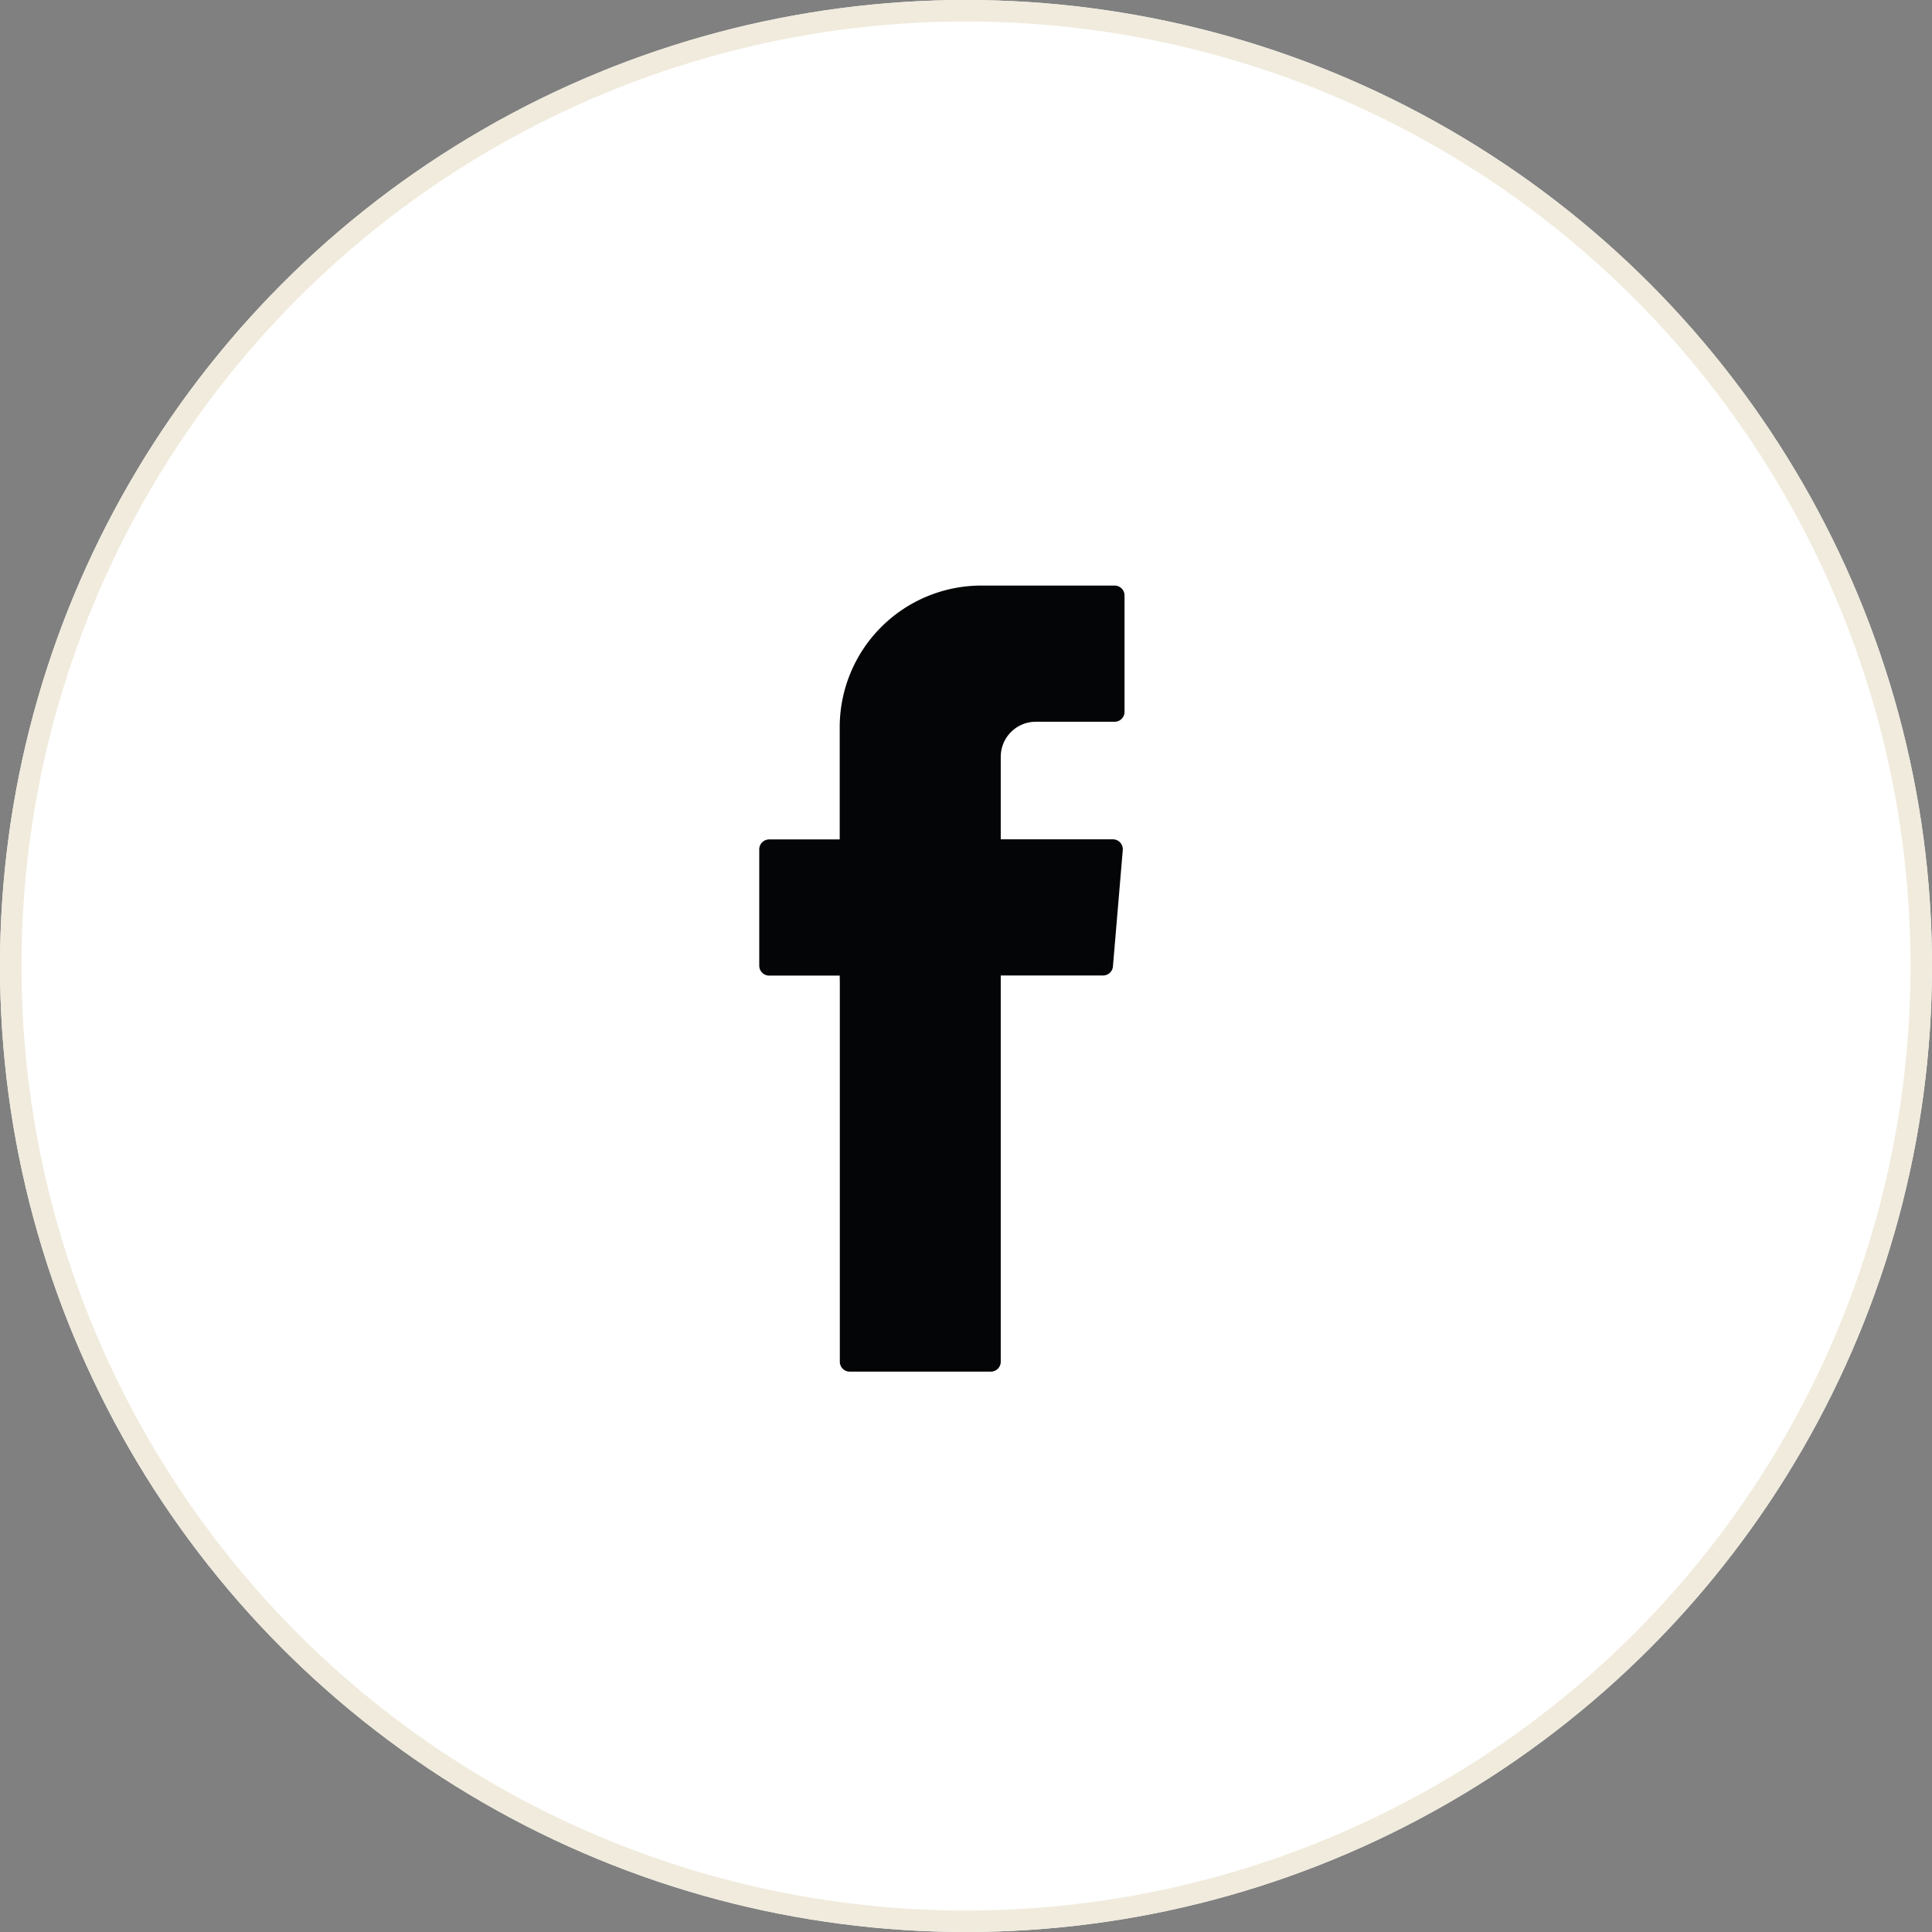
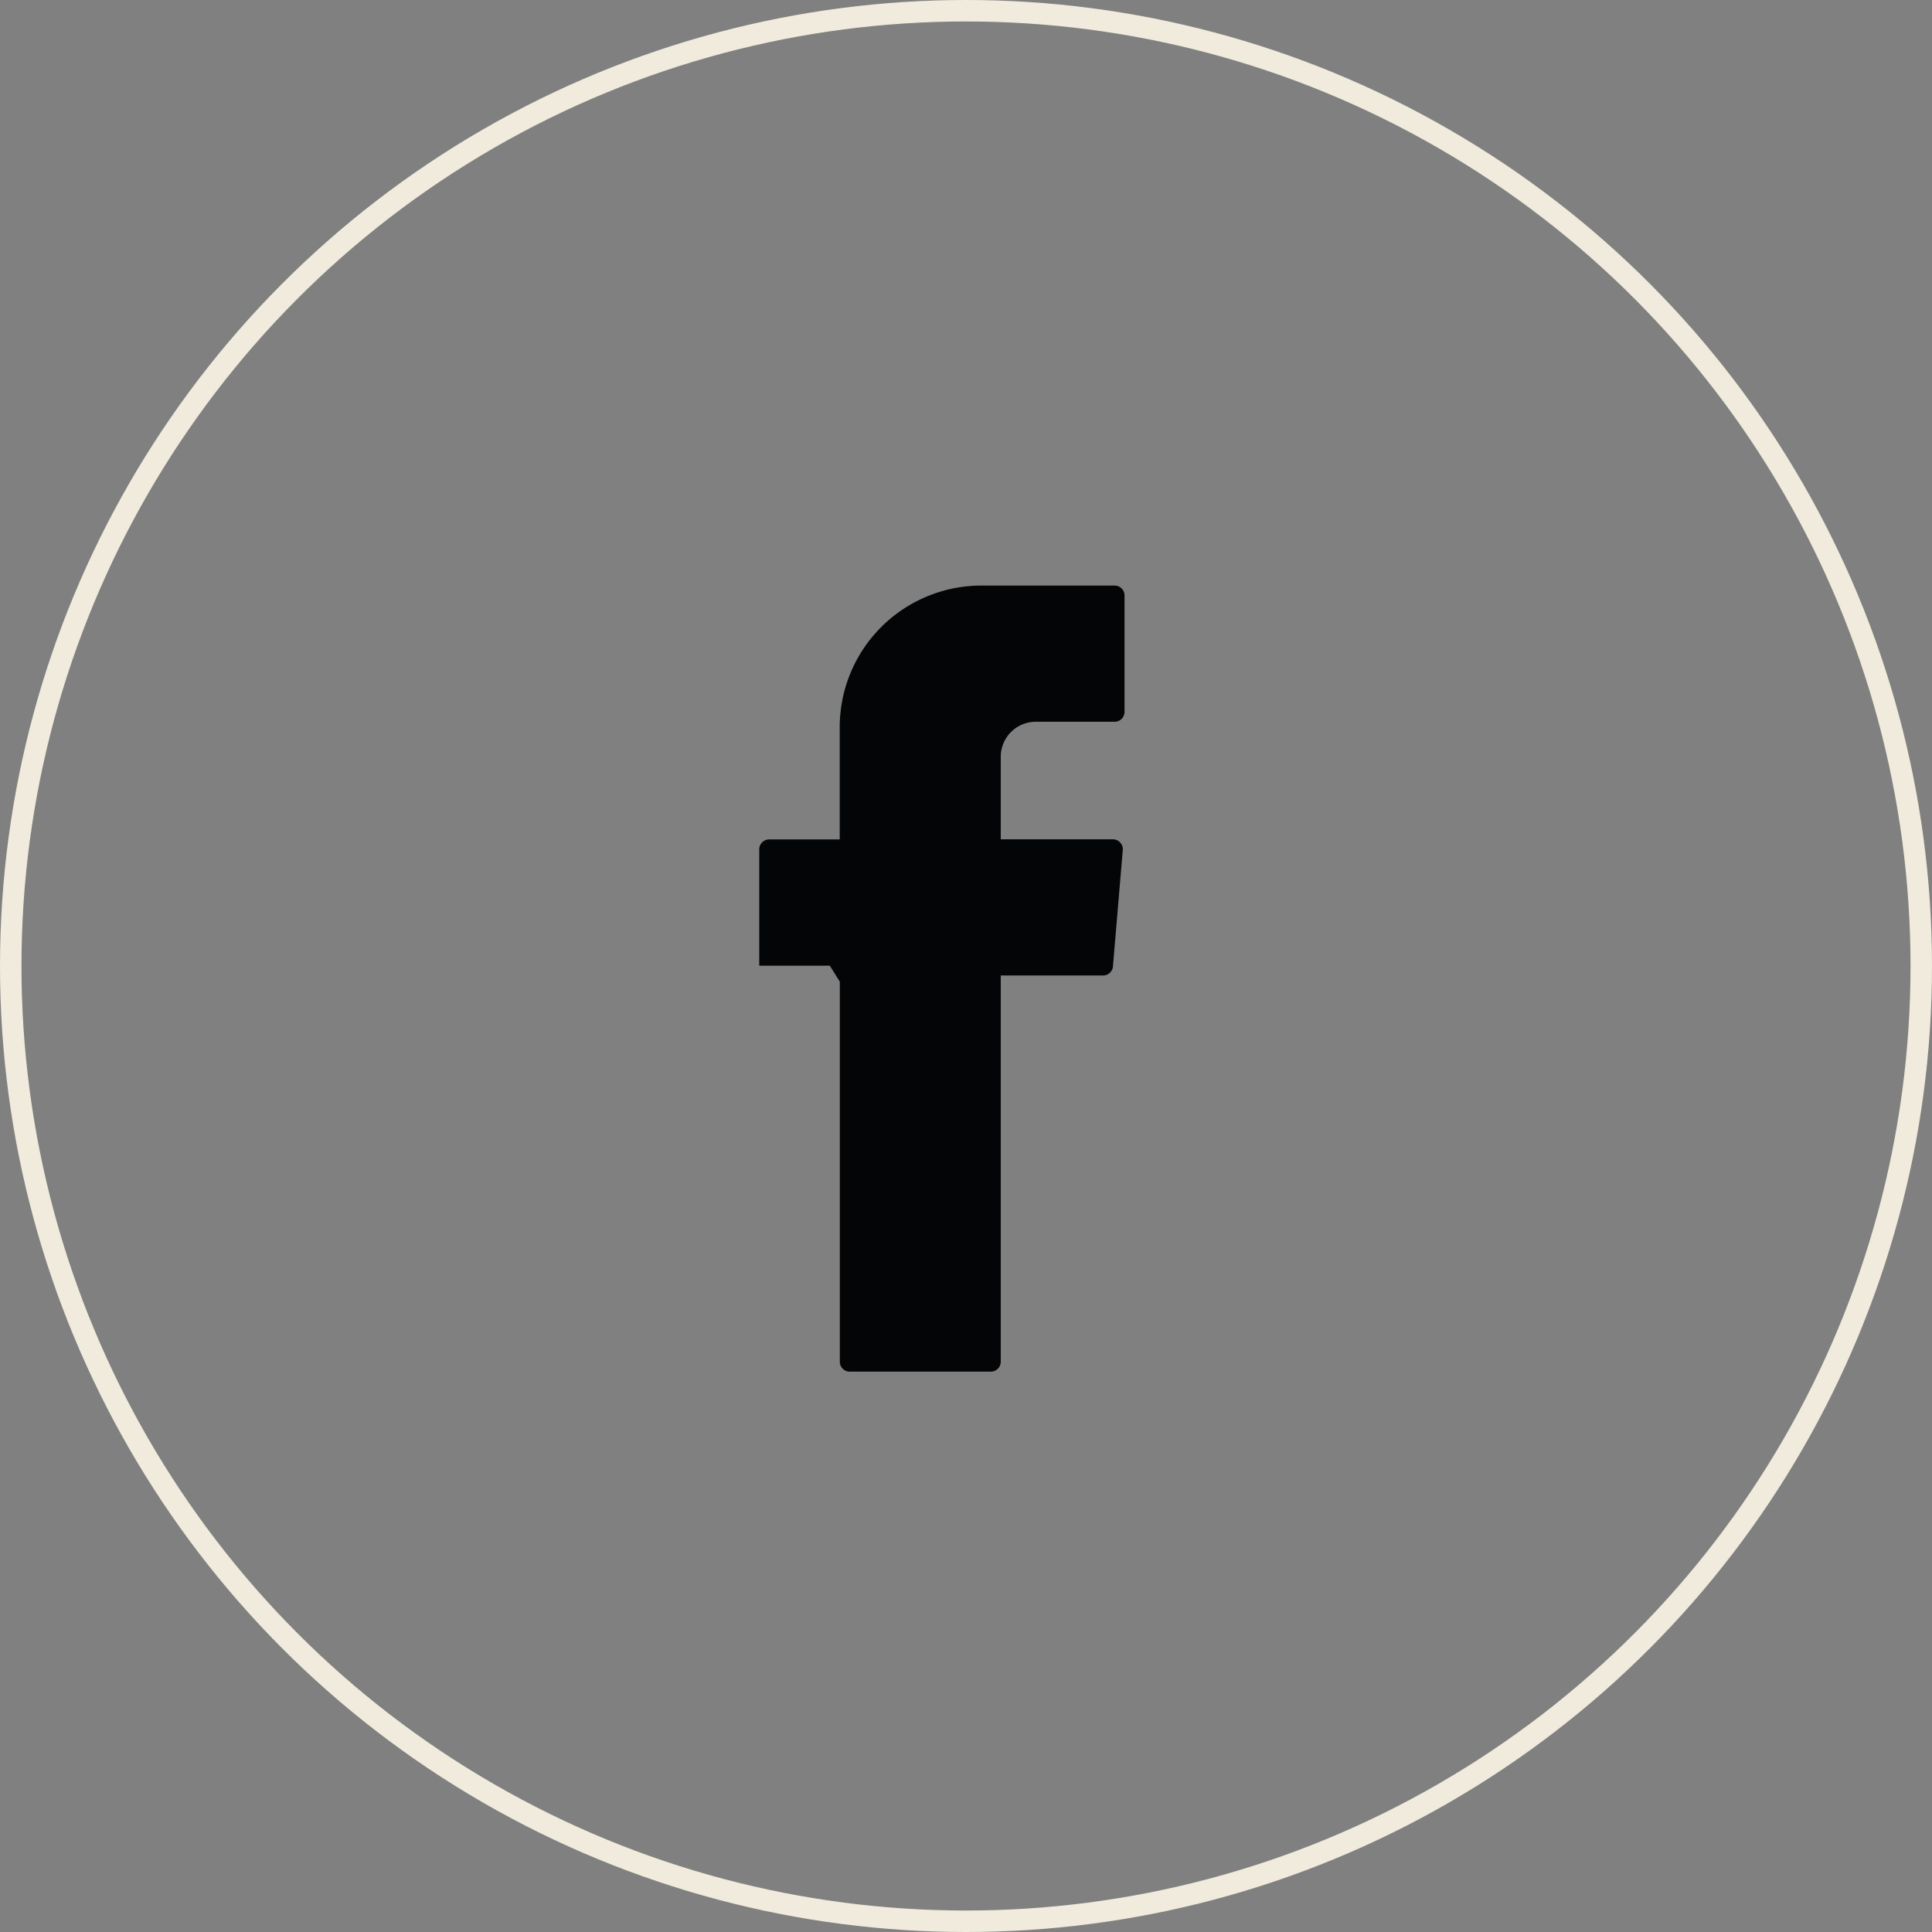
<svg xmlns="http://www.w3.org/2000/svg" width="90" height="90" viewBox="0 0 90 90">
  <rect x="0" y="0" width="90" height="90" fill="#808080" stroke="none" />
  <g id="Raggruppa_170" data-name="Raggruppa 170" transform="translate(-0.023)">
    <g id="Raggruppa_168" data-name="Raggruppa 168" transform="translate(0)">
      <g id="mail">
        <g id="Ellisse_3" data-name="Ellisse 3" transform="translate(0.023)" fill="#fff" stroke="#f0ebdc" stroke-width="1">
-           <circle cx="45" cy="45" r="45" stroke="none" />
          <circle cx="45" cy="45" r="44.5" fill="none" />
        </g>
      </g>
    </g>
    <g id="Raggruppa_165" data-name="Raggruppa 165" transform="translate(35.397 27.277)">
      <g id="Raggruppa_21" data-name="Raggruppa 21" transform="translate(0 0)">
-         <path id="Tracciato_65" data-name="Tracciato 65" d="M421.755,303.405V321.11a.462.462,0,0,0,.461.461h6.575a.462.462,0,0,0,.461-.461V303.117h4.766a.46.46,0,0,0,.46-.422l.458-5.421a.462.462,0,0,0-.46-.5h-5.224v-3.846a1.632,1.632,0,0,1,1.632-1.631h3.673a.462.462,0,0,0,.461-.461v-5.422a.462.462,0,0,0-.461-.461h-6.207a6.6,6.6,0,0,0-6.6,6.6v5.226h-3.287a.462.462,0,0,0-.461.461v5.421a.462.462,0,0,0,.461.461h3.287Z" transform="translate(-418.007 -284.952)" fill="#040506" fill-rule="evenodd" />
+         <path id="Tracciato_65" data-name="Tracciato 65" d="M421.755,303.405V321.11a.462.462,0,0,0,.461.461h6.575a.462.462,0,0,0,.461-.461V303.117h4.766a.46.46,0,0,0,.46-.422l.458-5.421a.462.462,0,0,0-.46-.5h-5.224v-3.846a1.632,1.632,0,0,1,1.632-1.631h3.673a.462.462,0,0,0,.461-.461v-5.422a.462.462,0,0,0-.461-.461h-6.207a6.6,6.6,0,0,0-6.6,6.6v5.226h-3.287a.462.462,0,0,0-.461.461v5.421h3.287Z" transform="translate(-418.007 -284.952)" fill="#040506" fill-rule="evenodd" />
      </g>
    </g>
  </g>
</svg>